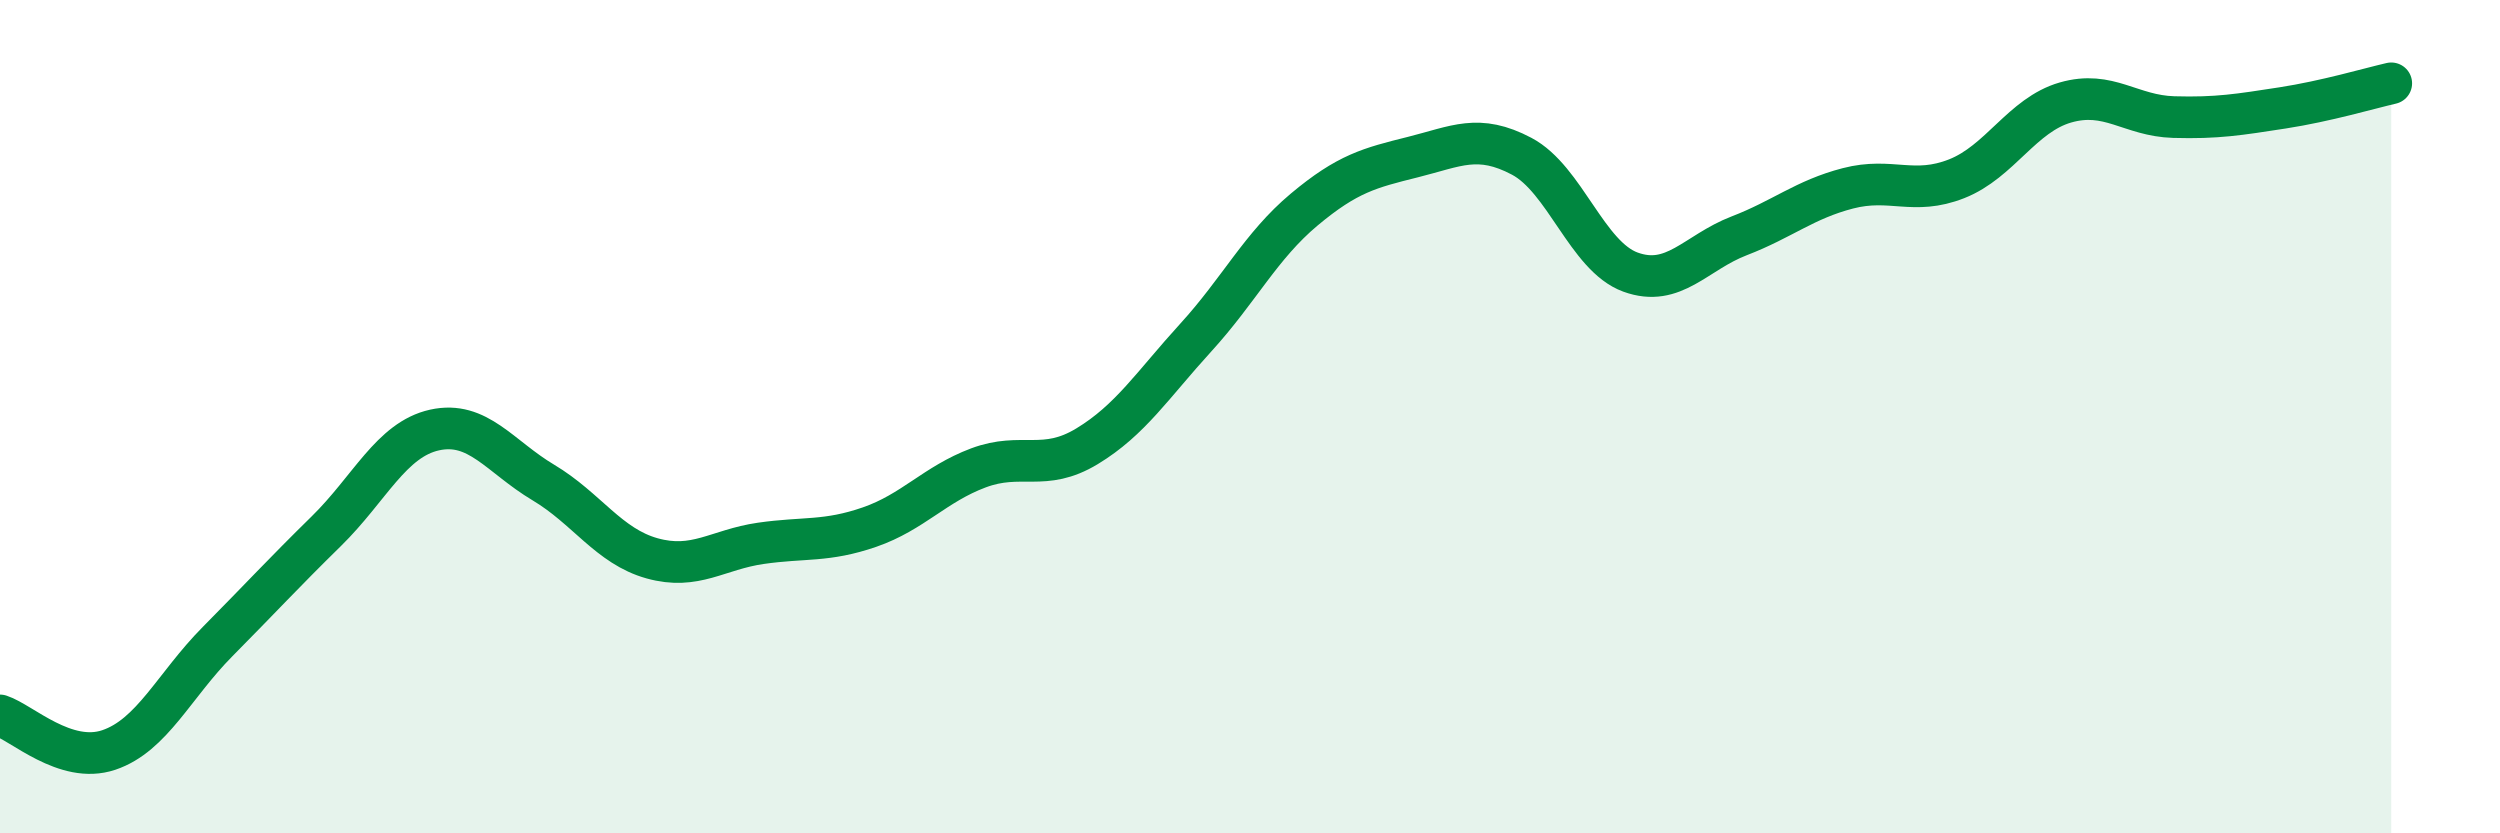
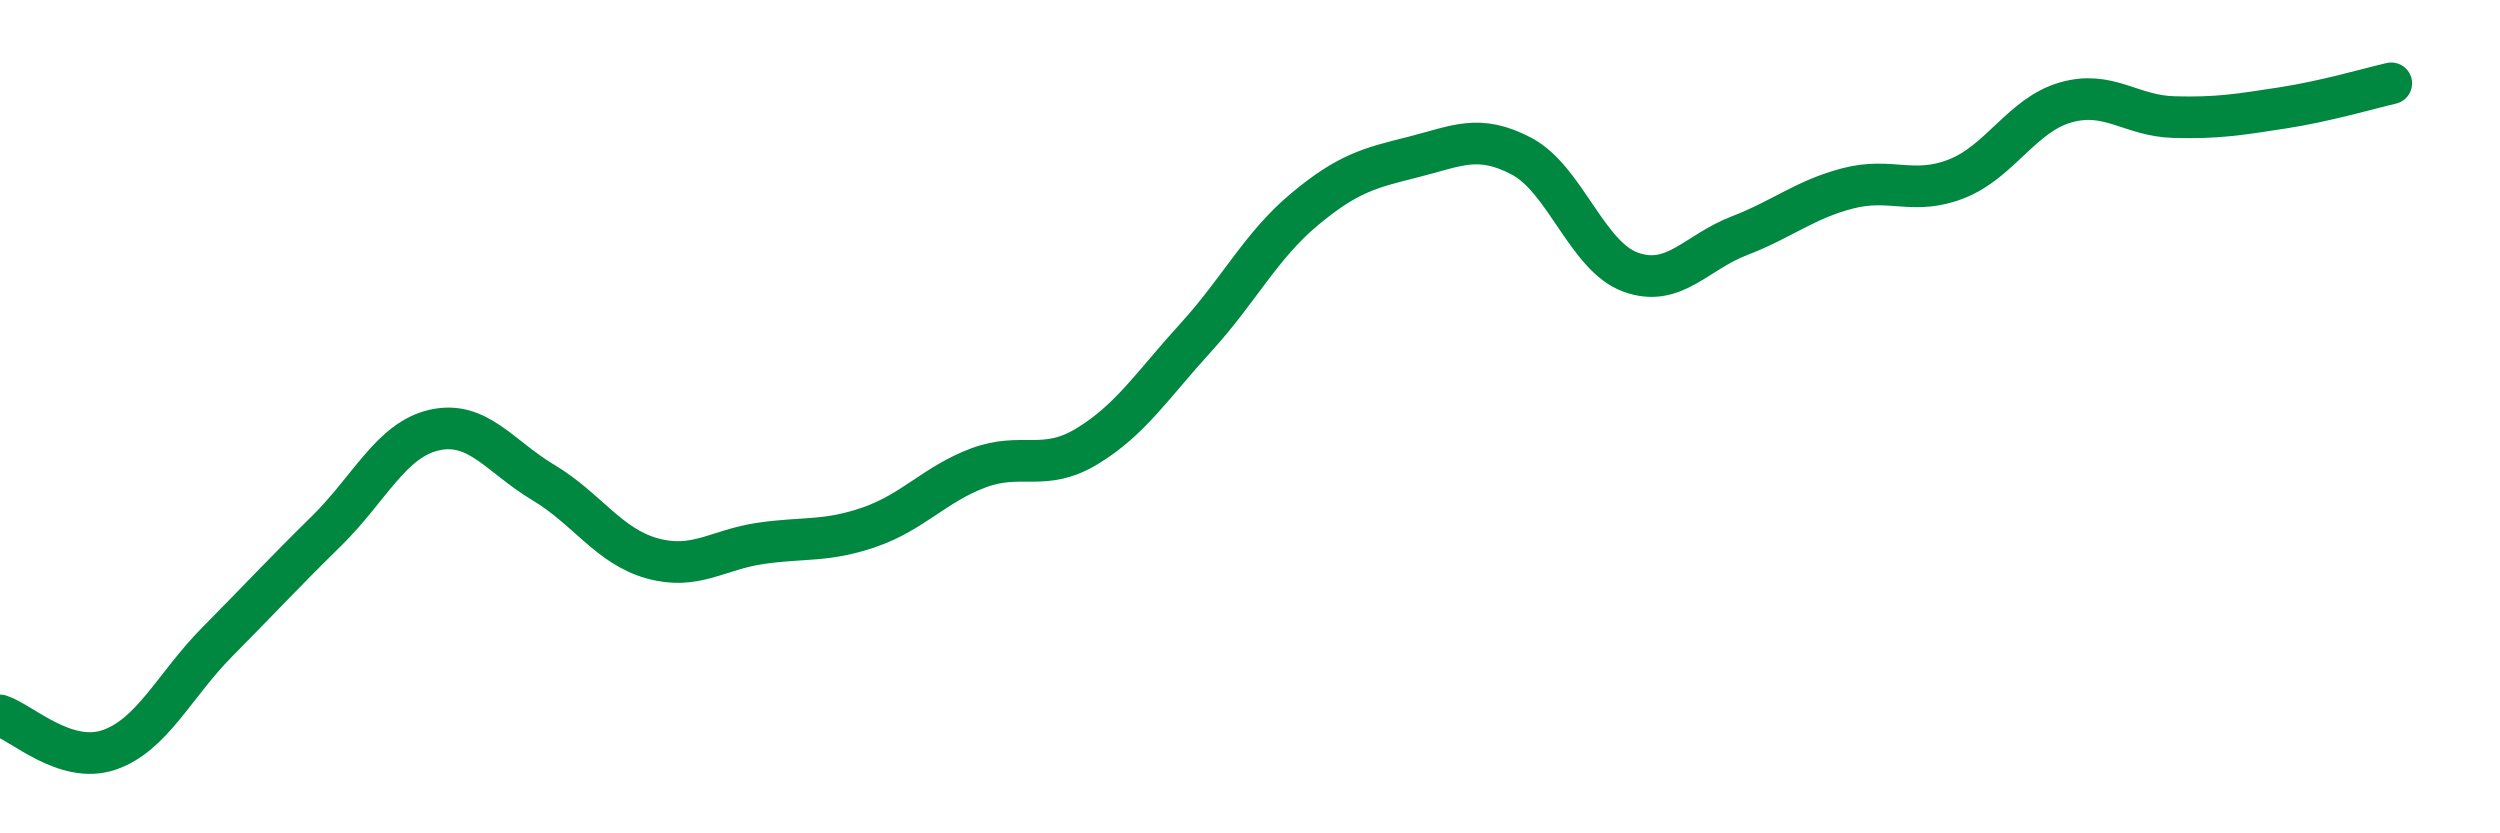
<svg xmlns="http://www.w3.org/2000/svg" width="60" height="20" viewBox="0 0 60 20">
-   <path d="M 0,17.17 C 0.52,17.34 1.57,18.35 2.61,18 C 3.65,17.65 4.18,16.45 5.22,15.4 C 6.26,14.35 6.79,13.77 7.83,12.75 C 8.87,11.73 9.39,10.55 10.43,10.32 C 11.47,10.09 12,10.96 13.04,11.58 C 14.08,12.2 14.61,13.11 15.65,13.4 C 16.69,13.69 17.22,13.19 18.26,13.04 C 19.3,12.89 19.83,13.01 20.87,12.65 C 21.91,12.29 22.44,11.62 23.48,11.23 C 24.52,10.84 25.05,11.34 26.09,10.71 C 27.13,10.08 27.66,9.24 28.7,8.1 C 29.74,6.96 30.26,5.9 31.3,5.03 C 32.34,4.16 32.87,4.03 33.91,3.77 C 34.95,3.51 35.48,3.2 36.52,3.75 C 37.56,4.3 38.09,6.15 39.13,6.53 C 40.17,6.91 40.7,6.06 41.74,5.66 C 42.78,5.26 43.31,4.79 44.35,4.52 C 45.39,4.25 45.92,4.7 46.96,4.29 C 48,3.88 48.53,2.76 49.57,2.46 C 50.61,2.16 51.13,2.78 52.17,2.81 C 53.21,2.84 53.74,2.75 54.78,2.59 C 55.82,2.43 56.87,2.12 57.39,2L57.39 20L0 20Z" fill="#008740" opacity="0.1" stroke-linecap="round" stroke-linejoin="round" />
  <path d="M 0,17.17 C 0.52,17.34 1.57,18.35 2.61,18 C 3.65,17.65 4.18,16.45 5.22,15.4 C 6.26,14.35 6.79,13.77 7.83,12.75 C 8.87,11.73 9.39,10.55 10.43,10.32 C 11.47,10.09 12,10.96 13.04,11.58 C 14.08,12.2 14.61,13.11 15.65,13.4 C 16.69,13.69 17.22,13.19 18.26,13.04 C 19.3,12.89 19.83,13.01 20.87,12.65 C 21.91,12.29 22.44,11.62 23.48,11.23 C 24.52,10.84 25.05,11.34 26.09,10.71 C 27.13,10.08 27.66,9.24 28.7,8.1 C 29.74,6.96 30.26,5.9 31.3,5.03 C 32.34,4.16 32.87,4.03 33.91,3.77 C 34.95,3.51 35.48,3.2 36.52,3.75 C 37.56,4.3 38.09,6.15 39.13,6.53 C 40.17,6.91 40.7,6.06 41.74,5.66 C 42.78,5.26 43.31,4.79 44.35,4.52 C 45.39,4.25 45.92,4.7 46.96,4.29 C 48,3.88 48.53,2.76 49.57,2.46 C 50.61,2.16 51.13,2.78 52.17,2.81 C 53.21,2.84 53.74,2.75 54.78,2.59 C 55.82,2.43 56.87,2.12 57.39,2" stroke="#008740" stroke-width="1" fill="none" stroke-linecap="round" stroke-linejoin="round" />
</svg>